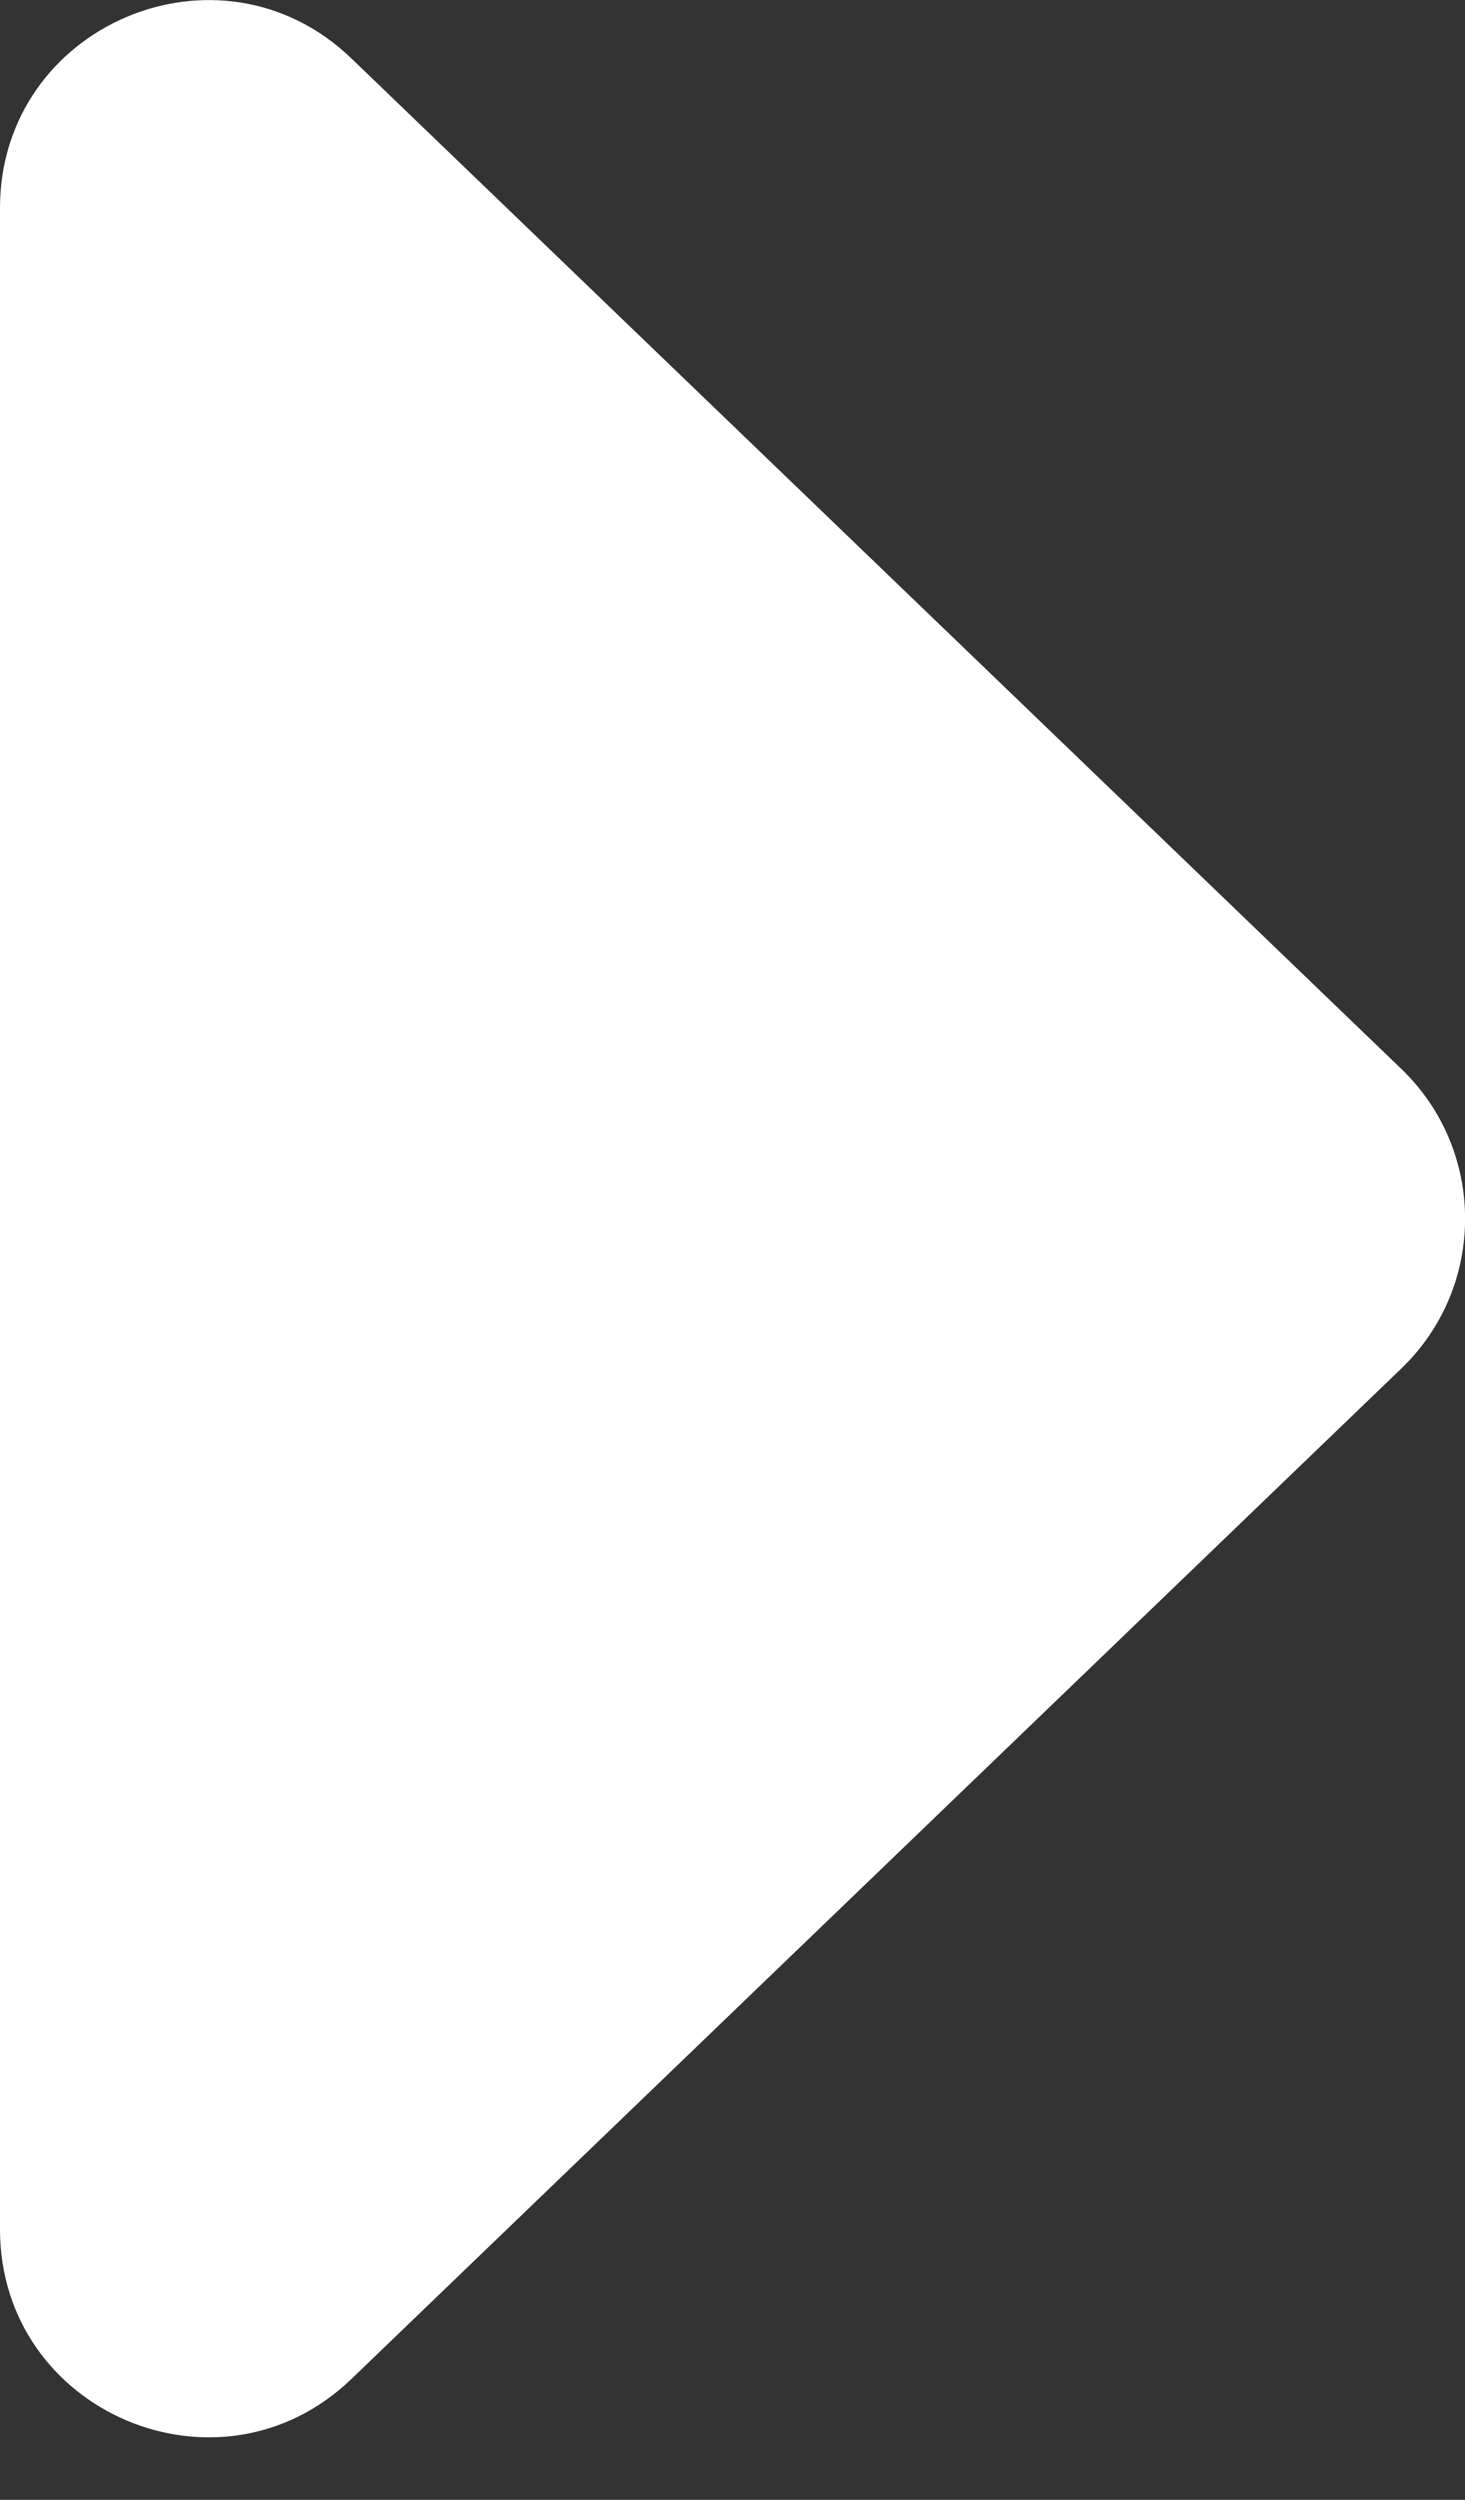
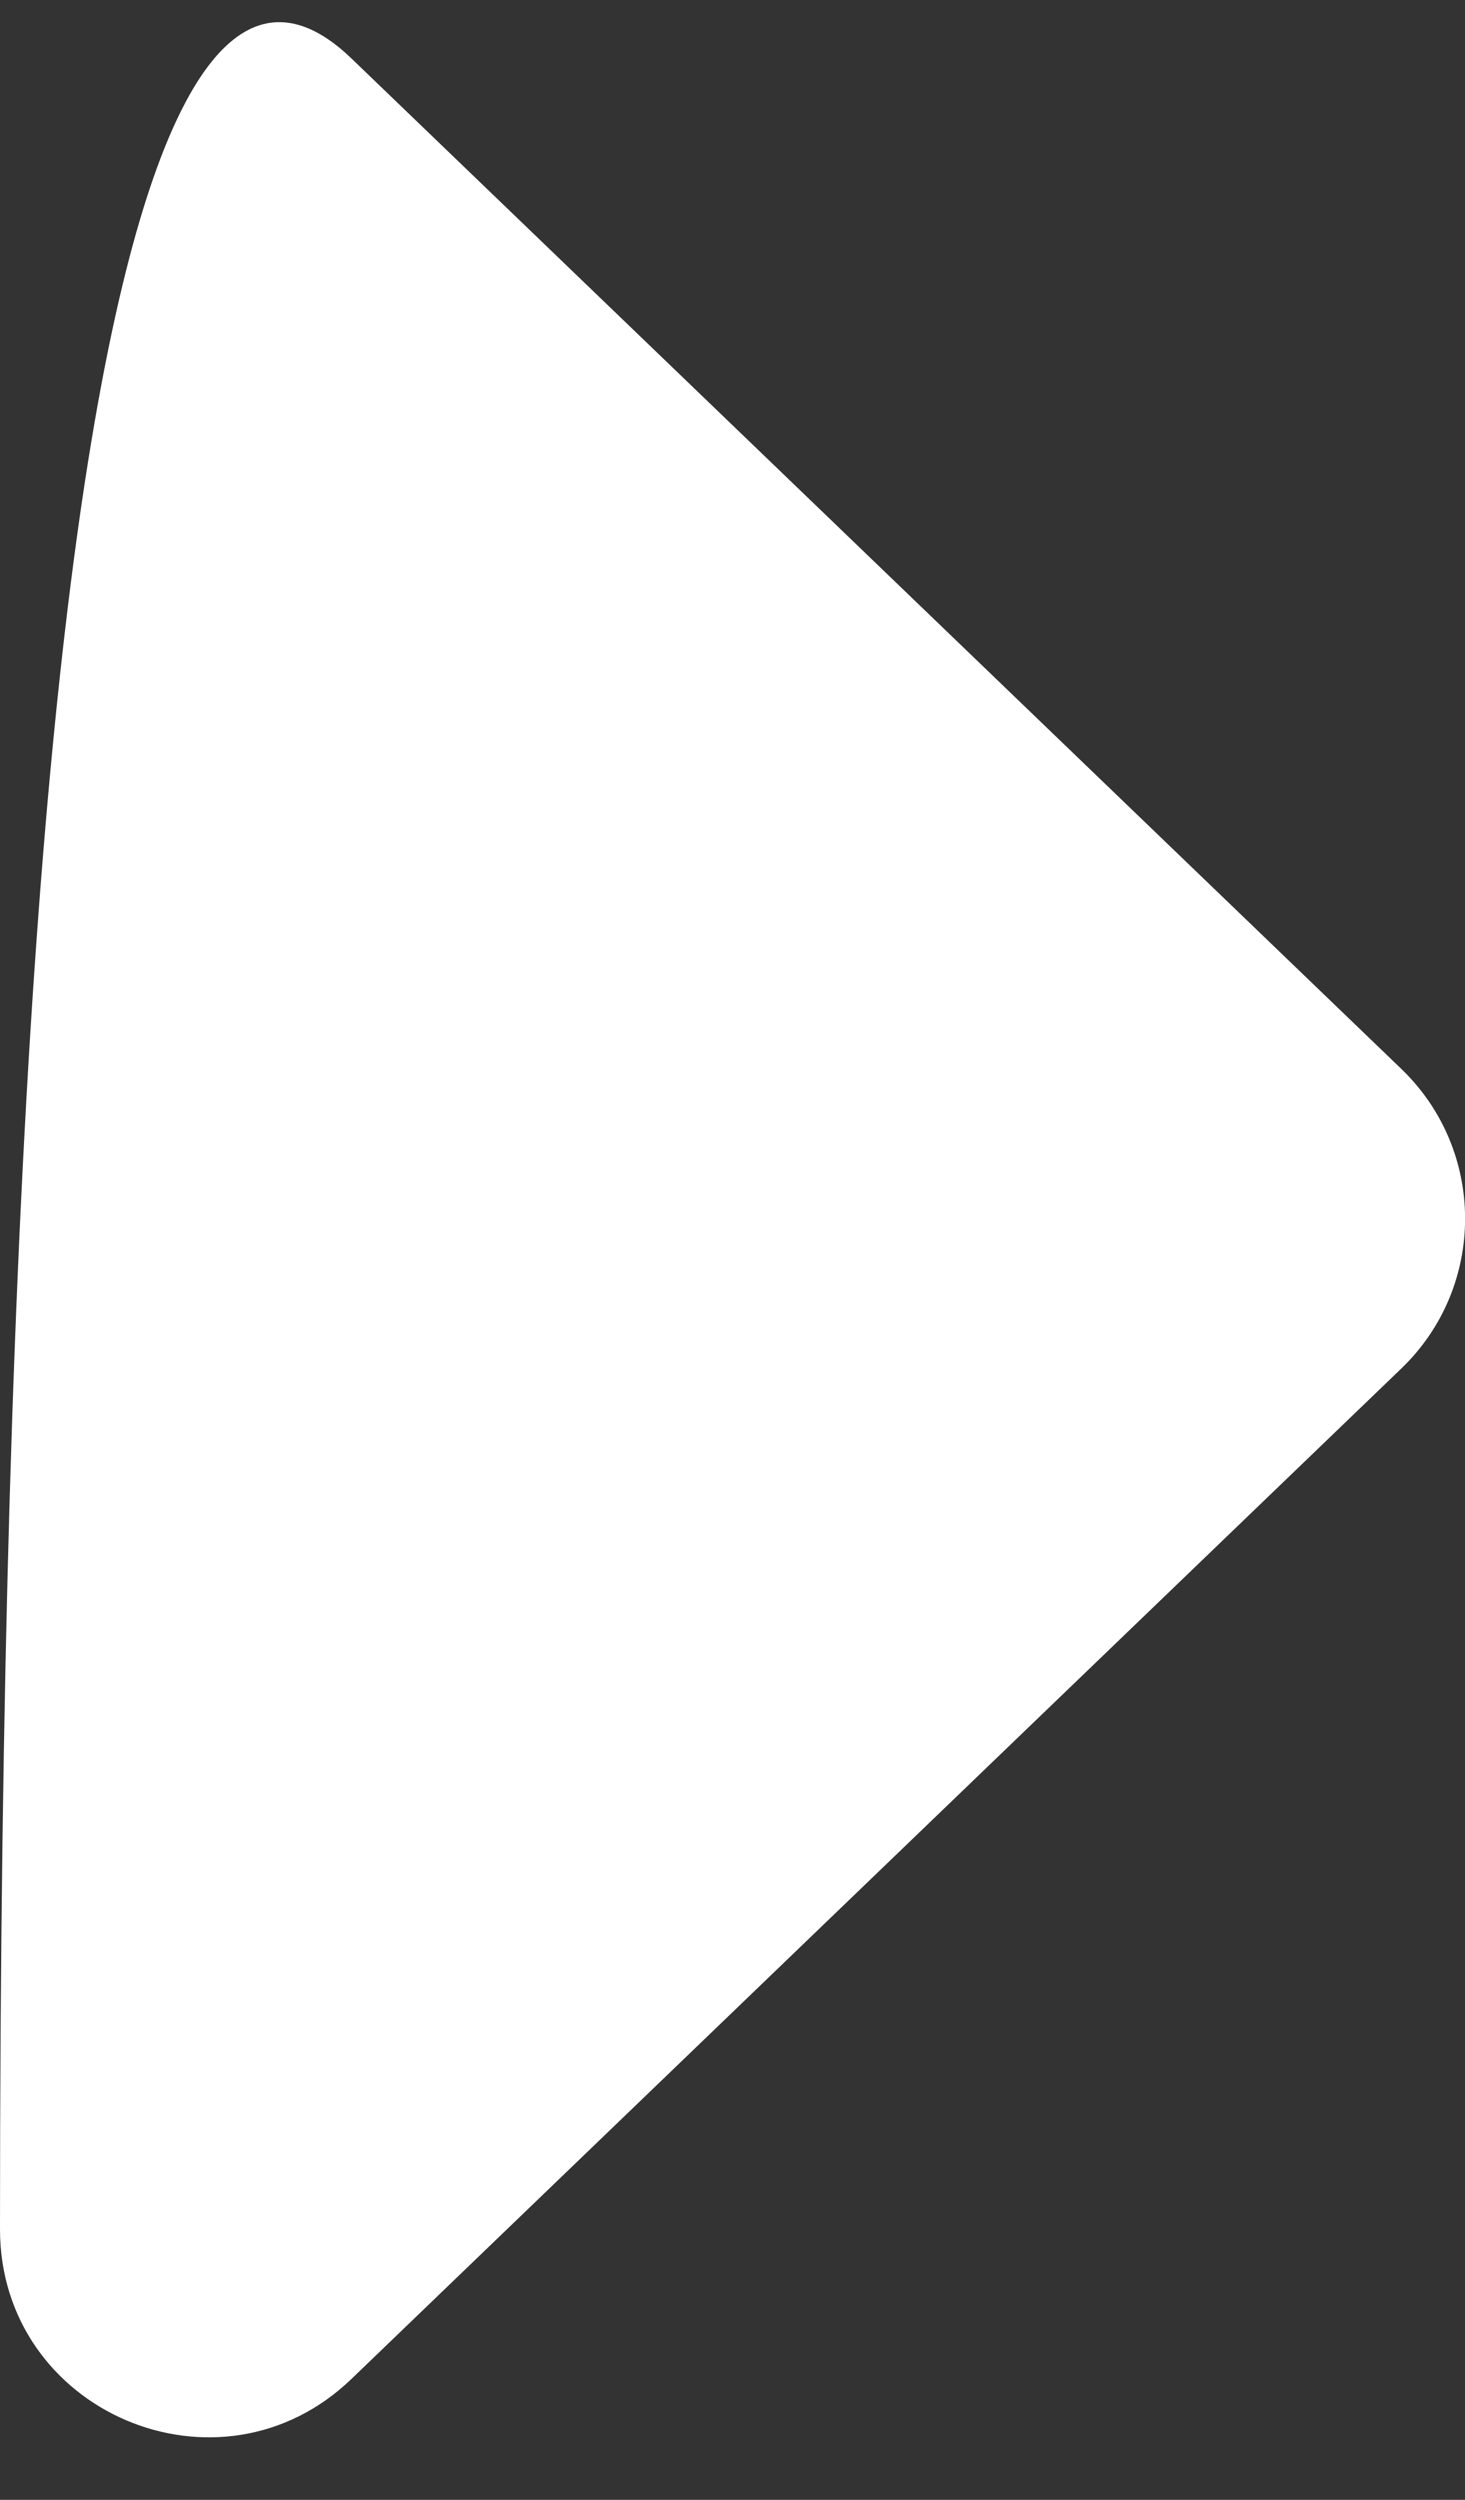
<svg xmlns="http://www.w3.org/2000/svg" width="17" height="29" viewBox="0 0 17 29" fill="none">
  <rect x="0" y="0" width="17" height="29" fill="#333333" stroke="none" />
-   <path d="M16.263 12.402C17.247 13.35 17.247 14.926 16.263 15.874L4.079 27.597C2.549 29.07 -5.31152e-06 27.985 -5.21869e-06 25.861L-4.19379e-06 2.414C-4.10095e-06 0.291 2.549 -0.794 4.079 0.679L16.263 12.402Z" fill="white" />
+   <path d="M16.263 12.402C17.247 13.35 17.247 14.926 16.263 15.874L4.079 27.597C2.549 29.07 -5.31152e-06 27.985 -5.21869e-06 25.861C-4.10095e-06 0.291 2.549 -0.794 4.079 0.679L16.263 12.402Z" fill="white" />
</svg>